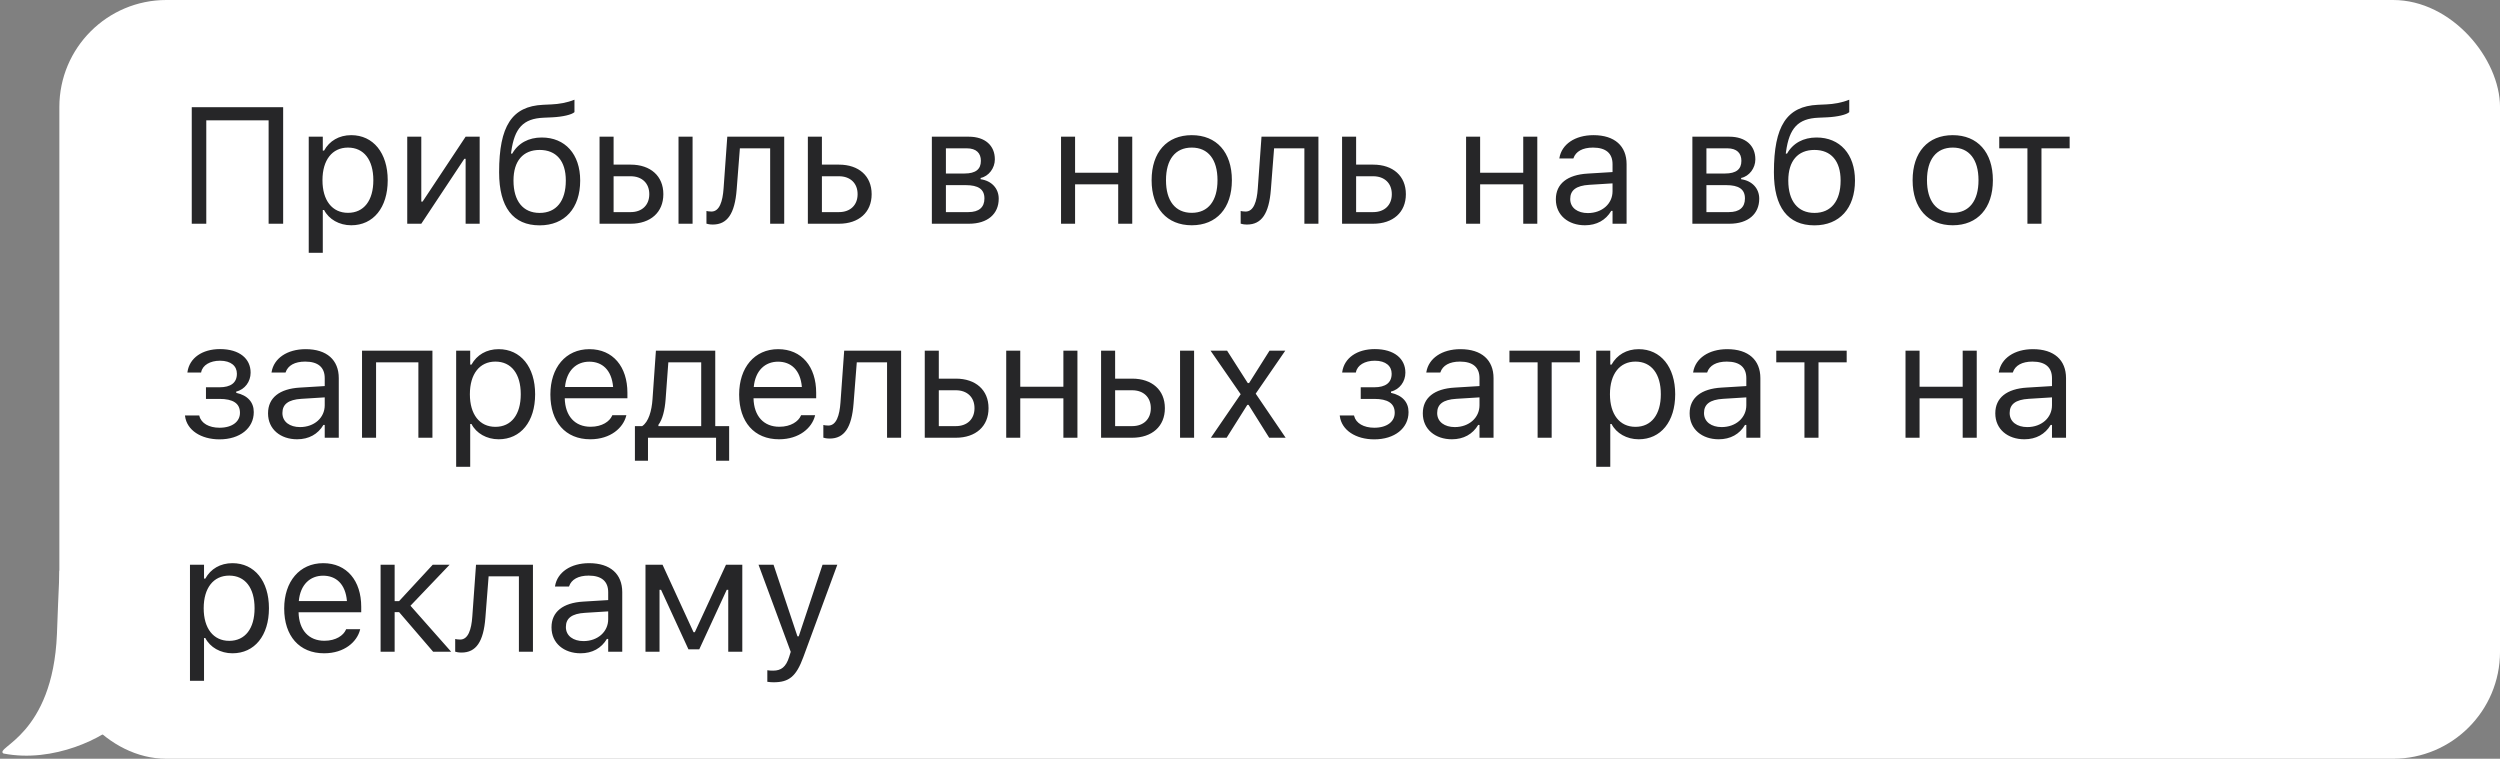
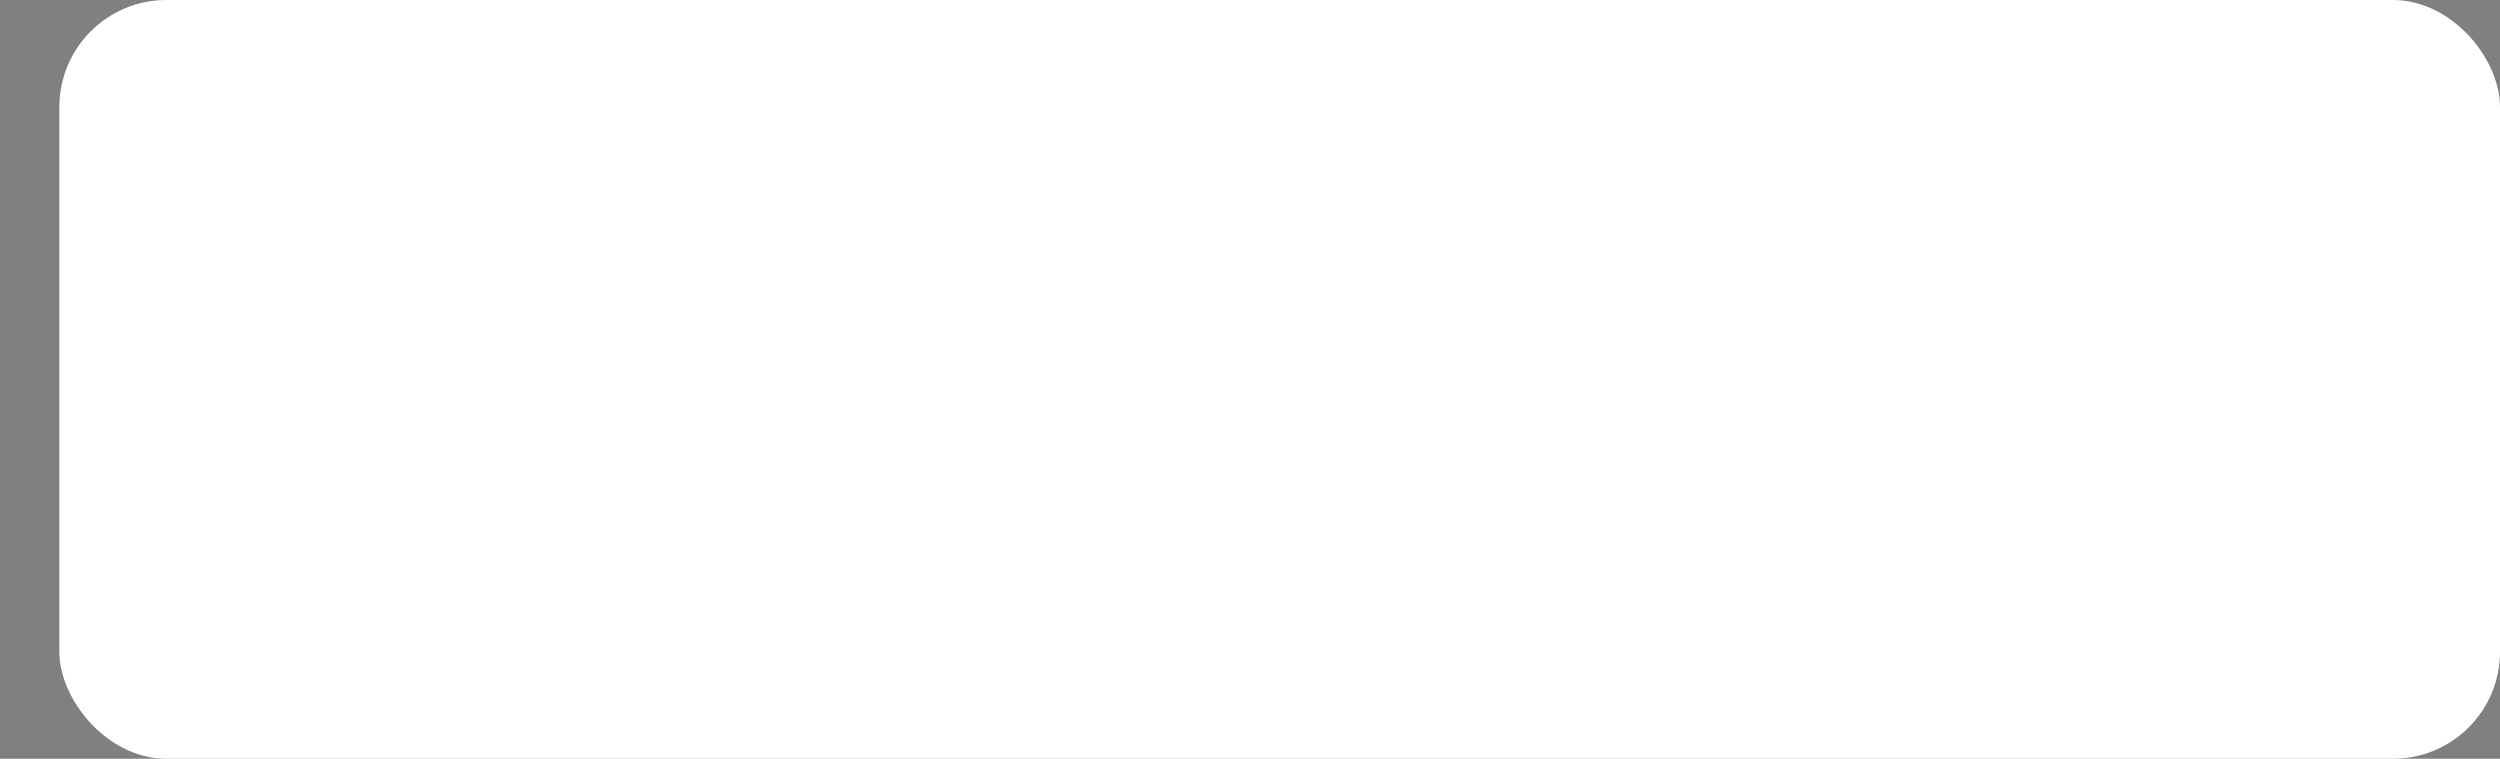
<svg xmlns="http://www.w3.org/2000/svg" width="257" height="78" viewBox="0 0 257 78" fill="none">
  <rect x="0" y="0" width="257" height="78" fill="#808080" stroke="none" />
-   <path d="M0.352 77.46C5.515 78.471 10.76 75.817 12.5 74.053C10.949 69.891 21.949 60.379 14.955 60.095C13.338 60.029 12.128 55.737 6.117 58.679C6.044 59.964 5.885 64.415 5.854 65.173C5.428 75.664 -0.623 76.817 0.352 77.46Z" fill="white" />
  <rect x="6.102" width="250.9" height="78" rx="11" fill="white" />
-   <path d="M29.108 23H27.614V12.367H21.206V23H19.712V11.022H29.108V23ZM31.738 25.988V14.052H33.183V15.479H33.316C33.864 14.483 34.86 13.894 36.105 13.894C38.371 13.894 39.857 15.729 39.857 18.518V18.534C39.857 21.34 38.379 23.158 36.105 23.158C34.876 23.158 33.805 22.544 33.316 21.589H33.183V25.988H31.738ZM35.773 21.879C37.408 21.879 38.379 20.618 38.379 18.534V18.518C38.379 16.434 37.408 15.172 35.773 15.172C34.146 15.172 33.15 16.451 33.15 18.518V18.534C33.15 20.601 34.146 21.879 35.773 21.879ZM41.864 23V14.052H43.309V20.726H43.441L47.866 14.052H49.31V23H47.866V16.326H47.733L43.309 23H41.864ZM55.476 23.166C52.737 23.166 51.309 21.298 51.309 17.712V17.696C51.309 12.948 52.629 10.922 55.825 10.773L56.721 10.731C57.435 10.698 58.282 10.565 59.054 10.25V11.528C58.772 11.794 57.825 12.01 56.788 12.06L55.875 12.101C53.791 12.192 52.886 13.164 52.554 15.604L52.529 15.787H52.662C53.268 14.716 54.339 14.135 55.692 14.135C58.099 14.135 59.643 15.853 59.643 18.551V18.567C59.643 21.406 58.058 23.166 55.476 23.166ZM55.476 21.888C57.186 21.888 58.166 20.668 58.166 18.567V18.551C58.166 16.55 57.186 15.413 55.476 15.413C53.766 15.413 52.787 16.55 52.787 18.551V18.567C52.787 20.668 53.766 21.888 55.476 21.888ZM61.634 23V14.052H63.078V16.924H64.83C66.88 16.924 68.192 18.102 68.192 19.954V19.97C68.192 21.821 66.88 23 64.83 23H61.634ZM69.752 23V14.052H71.197V23H69.752ZM64.83 18.119H63.078V21.805H64.83C66.009 21.805 66.747 21.074 66.747 19.97V19.954C66.747 18.841 66 18.119 64.83 18.119ZM75.728 19.497C75.537 21.962 74.773 23.083 73.279 23.083C72.972 23.083 72.739 23.033 72.623 22.992V21.689C72.698 21.713 72.922 21.747 73.138 21.747C73.96 21.747 74.291 20.709 74.383 19.381L74.765 14.052H80.617V23H79.172V15.247H76.06L75.728 19.497ZM83.048 23V14.052H84.492V16.924H86.243C88.294 16.924 89.605 18.102 89.605 19.954V19.97C89.605 21.821 88.294 23 86.243 23H83.048ZM86.243 18.119H84.492V21.805H86.243C87.422 21.805 88.161 21.074 88.161 19.97V19.954C88.161 18.841 87.414 18.119 86.243 18.119ZM95.795 23V14.052H99.588C101.282 14.052 102.27 14.973 102.27 16.376V16.393C102.27 17.281 101.647 18.119 100.809 18.294V18.426C101.946 18.584 102.668 19.381 102.668 20.419V20.435C102.668 21.987 101.531 23 99.605 23H95.795ZM97.239 17.837H99.149C100.311 17.837 100.834 17.389 100.834 16.542V16.525C100.834 15.762 100.385 15.247 99.381 15.247H97.239V17.837ZM97.239 21.805H99.547C100.643 21.805 101.199 21.307 101.199 20.41V20.394C101.199 19.447 100.56 19.032 99.273 19.032H97.239V21.805ZM114.951 23V18.949H110.518V23H109.074V14.052H110.518V17.754H114.951V14.052H116.395V23H114.951ZM122.512 23.158C119.963 23.158 118.386 21.398 118.386 18.534V18.518C118.386 15.646 119.963 13.894 122.512 13.894C125.06 13.894 126.637 15.646 126.637 18.518V18.534C126.637 21.398 125.06 23.158 122.512 23.158ZM122.512 21.879C124.205 21.879 125.159 20.643 125.159 18.534V18.518C125.159 16.401 124.205 15.172 122.512 15.172C120.818 15.172 119.864 16.401 119.864 18.518V18.534C119.864 20.643 120.818 21.879 122.512 21.879ZM130.645 19.497C130.454 21.962 129.69 23.083 128.196 23.083C127.889 23.083 127.657 23.033 127.541 22.992V21.689C127.615 21.713 127.839 21.747 128.055 21.747C128.877 21.747 129.209 20.709 129.3 19.381L129.682 14.052H135.534V23H134.09V15.247H130.977L130.645 19.497ZM137.965 23V14.052H139.409V16.924H141.161C143.211 16.924 144.523 18.102 144.523 19.954V19.97C144.523 21.821 143.211 23 141.161 23H137.965ZM141.161 18.119H139.409V21.805H141.161C142.34 21.805 143.078 21.074 143.078 19.97V19.954C143.078 18.841 142.331 18.119 141.161 18.119ZM156.589 23V18.949H152.157V23H150.713V14.052H152.157V17.754H156.589V14.052H158.034V23H156.589ZM162.93 23.158C161.228 23.158 159.942 22.128 159.942 20.502V20.485C159.942 18.891 161.12 17.97 163.204 17.845L165.769 17.688V16.874C165.769 15.77 165.097 15.172 163.76 15.172C162.689 15.172 161.984 15.571 161.751 16.268L161.743 16.293H160.299L160.307 16.243C160.539 14.84 161.901 13.894 163.81 13.894C165.993 13.894 167.213 15.015 167.213 16.874V23H165.769V21.68H165.636C165.072 22.635 164.134 23.158 162.93 23.158ZM161.419 20.468C161.419 21.373 162.191 21.904 163.229 21.904C164.698 21.904 165.769 20.941 165.769 19.663V18.85L163.378 18.999C162.017 19.082 161.419 19.564 161.419 20.452V20.468ZM173.976 23V14.052H177.769C179.463 14.052 180.45 14.973 180.45 16.376V16.393C180.45 17.281 179.828 18.119 178.99 18.294V18.426C180.127 18.584 180.849 19.381 180.849 20.419V20.435C180.849 21.987 179.712 23 177.786 23H173.976ZM175.42 17.837H177.329C178.491 17.837 179.014 17.389 179.014 16.542V16.525C179.014 15.762 178.566 15.247 177.562 15.247H175.42V17.837ZM175.42 21.805H177.728C178.823 21.805 179.38 21.307 179.38 20.41V20.394C179.38 19.447 178.74 19.032 177.454 19.032H175.42V21.805ZM186.525 23.166C183.786 23.166 182.358 21.298 182.358 17.712V17.696C182.358 12.948 183.678 10.922 186.874 10.773L187.77 10.731C188.484 10.698 189.331 10.565 190.103 10.25V11.528C189.821 11.794 188.874 12.01 187.837 12.06L186.924 12.101C184.84 12.192 183.936 13.164 183.603 15.604L183.579 15.787H183.711C184.317 14.716 185.388 14.135 186.741 14.135C189.148 14.135 190.692 15.853 190.692 18.551V18.567C190.692 21.406 189.107 23.166 186.525 23.166ZM186.525 21.888C188.235 21.888 189.215 20.668 189.215 18.567V18.551C189.215 16.55 188.235 15.413 186.525 15.413C184.815 15.413 183.836 16.55 183.836 18.551V18.567C183.836 20.668 184.815 21.888 186.525 21.888ZM200.742 23.158C198.194 23.158 196.617 21.398 196.617 18.534V18.518C196.617 15.646 198.194 13.894 200.742 13.894C203.29 13.894 204.868 15.646 204.868 18.518V18.534C204.868 21.398 203.29 23.158 200.742 23.158ZM200.742 21.879C202.435 21.879 203.39 20.643 203.39 18.534V18.518C203.39 16.401 202.435 15.172 200.742 15.172C199.049 15.172 198.094 16.401 198.094 18.518V18.534C198.094 20.643 199.049 21.879 200.742 21.879ZM212.76 14.052V15.247H209.863V23H208.419V15.247H205.522V14.052H212.76ZM22.567 45.166C20.658 45.166 19.206 44.22 19.023 42.775L19.015 42.709H20.484L20.5 42.775C20.683 43.506 21.48 43.971 22.567 43.971C23.887 43.971 24.668 43.331 24.668 42.443V42.427C24.668 41.456 23.937 41.007 22.567 41.007H21.173V39.812H22.567C23.713 39.812 24.352 39.355 24.352 38.426V38.409C24.352 37.645 23.763 37.081 22.617 37.081C21.596 37.081 20.824 37.538 20.683 38.252L20.675 38.293H19.264L19.272 38.235C19.48 36.799 20.791 35.886 22.617 35.886C24.618 35.886 25.763 36.873 25.763 38.301V38.318C25.763 39.223 25.174 40.044 24.286 40.252V40.385C25.464 40.642 26.087 41.356 26.087 42.352V42.369C26.087 44.029 24.651 45.166 22.567 45.166ZM30.543 45.158C28.841 45.158 27.555 44.128 27.555 42.502V42.485C27.555 40.891 28.734 39.97 30.817 39.845L33.382 39.688V38.874C33.382 37.77 32.71 37.172 31.373 37.172C30.302 37.172 29.597 37.571 29.364 38.268L29.356 38.293H27.912L27.92 38.243C28.152 36.84 29.514 35.894 31.423 35.894C33.606 35.894 34.826 37.015 34.826 38.874V45H33.382V43.68H33.249C32.685 44.635 31.747 45.158 30.543 45.158ZM29.032 42.468C29.032 43.373 29.804 43.904 30.842 43.904C32.311 43.904 33.382 42.941 33.382 41.663V40.85L30.991 40.999C29.63 41.082 29.032 41.563 29.032 42.452V42.468ZM37.216 45V36.052H44.454V45H43.01V37.247H38.66V45H37.216ZM46.893 47.988V36.052H48.337V37.48H48.47C49.018 36.483 50.014 35.894 51.259 35.894C53.526 35.894 55.011 37.728 55.011 40.518V40.534C55.011 43.34 53.534 45.158 51.259 45.158C50.031 45.158 48.96 44.544 48.47 43.589H48.337V47.988H46.893ZM50.927 43.879C52.563 43.879 53.534 42.618 53.534 40.534V40.518C53.534 38.434 52.563 37.172 50.927 37.172C49.3 37.172 48.304 38.451 48.304 40.518V40.534C48.304 42.601 49.3 43.879 50.927 43.879ZM60.679 45.158C58.123 45.158 56.579 43.365 56.579 40.559V40.551C56.579 37.787 58.156 35.894 60.588 35.894C63.02 35.894 64.498 37.704 64.498 40.377V40.941H58.056C58.098 42.792 59.119 43.871 60.713 43.871C61.925 43.871 62.672 43.298 62.912 42.759L62.946 42.684H64.39L64.373 42.751C64.066 43.962 62.788 45.158 60.679 45.158ZM60.58 37.181C59.252 37.181 58.239 38.085 58.081 39.787H63.029C62.879 38.019 61.9 37.181 60.58 37.181ZM66.613 47.366H65.269V43.805H66.016C66.671 43.373 66.995 42.244 67.078 41.041L67.427 36.052H73.528V43.805H74.956V47.366H73.611V45H66.613V47.366ZM72.084 43.805V37.247H68.705L68.423 41.074C68.34 42.161 68.108 43.116 67.684 43.672V43.805H72.084ZM80.084 45.158C77.528 45.158 75.984 43.365 75.984 40.559V40.551C75.984 37.787 77.561 35.894 79.993 35.894C82.425 35.894 83.903 37.704 83.903 40.377V40.941H77.461C77.503 42.792 78.524 43.871 80.117 43.871C81.329 43.871 82.076 43.298 82.317 42.759L82.35 42.684H83.795L83.778 42.751C83.471 43.962 82.193 45.158 80.084 45.158ZM79.985 37.181C78.656 37.181 77.644 38.085 77.486 39.787H82.433C82.284 38.019 81.304 37.181 79.985 37.181ZM87.745 41.497C87.554 43.962 86.79 45.083 85.296 45.083C84.989 45.083 84.756 45.033 84.64 44.992V43.688C84.715 43.713 84.939 43.747 85.155 43.747C85.977 43.747 86.308 42.709 86.4 41.381L86.782 36.052H92.634V45H91.189V37.247H88.077L87.745 41.497ZM95.065 45V36.052H96.509V38.924H98.26C100.311 38.924 101.622 40.102 101.622 41.954V41.97C101.622 43.821 100.311 45 98.26 45H95.065ZM98.26 40.119H96.509V43.805H98.26C99.439 43.805 100.178 43.074 100.178 41.97V41.954C100.178 40.841 99.431 40.119 98.26 40.119ZM109.316 45V40.949H104.883V45H103.439V36.052H104.883V39.754H109.316V36.052H110.76V45H109.316ZM113.191 45V36.052H114.635V38.924H116.387C118.437 38.924 119.749 40.102 119.749 41.954V41.97C119.749 43.821 118.437 45 116.387 45H113.191ZM121.309 45V36.052H122.753V45H121.309ZM116.387 40.119H114.635V43.805H116.387C117.566 43.805 118.304 43.074 118.304 41.97V41.954C118.304 40.841 117.557 40.119 116.387 40.119ZM124.479 45L127.542 40.526L124.446 36.052H126.147L128.272 39.38H128.405L130.505 36.052H132.124L129.086 40.468L132.165 45H130.472L128.355 41.622H128.222L126.097 45H124.479ZM141.277 45.166C139.368 45.166 137.915 44.22 137.733 42.775L137.724 42.709H139.194L139.21 42.775C139.393 43.506 140.19 43.971 141.277 43.971C142.597 43.971 143.377 43.331 143.377 42.443V42.427C143.377 41.456 142.647 41.007 141.277 41.007H139.883V39.812H141.277C142.423 39.812 143.062 39.355 143.062 38.426V38.409C143.062 37.645 142.472 37.081 141.327 37.081C140.306 37.081 139.534 37.538 139.393 38.252L139.384 38.293H137.973L137.982 38.235C138.189 36.799 139.501 35.886 141.327 35.886C143.327 35.886 144.473 36.873 144.473 38.301V38.318C144.473 39.223 143.883 40.044 142.995 40.252V40.385C144.174 40.642 144.797 41.356 144.797 42.352V42.369C144.797 44.029 143.361 45.166 141.277 45.166ZM149.253 45.158C147.551 45.158 146.265 44.128 146.265 42.502V42.485C146.265 40.891 147.443 39.97 149.527 39.845L152.092 39.688V38.874C152.092 37.77 151.419 37.172 150.083 37.172C149.012 37.172 148.307 37.571 148.074 38.268L148.066 38.293H146.621L146.63 38.243C146.862 36.84 148.224 35.894 150.133 35.894C152.316 35.894 153.536 37.015 153.536 38.874V45H152.092V43.68H151.959C151.394 44.635 150.456 45.158 149.253 45.158ZM147.742 42.468C147.742 43.373 148.514 43.904 149.552 43.904C151.021 43.904 152.092 42.941 152.092 41.663V40.85L149.701 40.999C148.34 41.082 147.742 41.563 147.742 42.452V42.468ZM162.408 36.052V37.247H159.511V45H158.067V37.247H155.17V36.052H162.408ZM164.092 47.988V36.052H165.536V37.48H165.669C166.217 36.483 167.213 35.894 168.458 35.894C170.724 35.894 172.21 37.728 172.21 40.518V40.534C172.21 43.34 170.733 45.158 168.458 45.158C167.23 45.158 166.159 44.544 165.669 43.589H165.536V47.988H164.092ZM168.126 43.879C169.762 43.879 170.733 42.618 170.733 40.534V40.518C170.733 38.434 169.762 37.172 168.126 37.172C166.499 37.172 165.503 38.451 165.503 40.518V40.534C165.503 42.601 166.499 43.879 168.126 43.879ZM176.683 45.158C174.981 45.158 173.695 44.128 173.695 42.502V42.485C173.695 40.891 174.874 39.97 176.957 39.845L179.522 39.688V38.874C179.522 37.77 178.85 37.172 177.513 37.172C176.442 37.172 175.737 37.571 175.504 38.268L175.496 38.293H174.052L174.06 38.243C174.293 36.84 175.654 35.894 177.563 35.894C179.746 35.894 180.966 37.015 180.966 38.874V45H179.522V43.68H179.389C178.825 44.635 177.887 45.158 176.683 45.158ZM175.172 42.468C175.172 43.373 175.944 43.904 176.982 43.904C178.451 43.904 179.522 42.941 179.522 41.663V40.85L177.131 40.999C175.77 41.082 175.172 41.563 175.172 42.452V42.468ZM189.839 36.052V37.247H186.942V45H185.497V37.247H182.6V36.052H189.839ZM201.764 45V40.949H197.332V45H195.887V36.052H197.332V39.754H201.764V36.052H203.209V45H201.764ZM208.105 45.158C206.403 45.158 205.117 44.128 205.117 42.502V42.485C205.117 40.891 206.295 39.97 208.379 39.845L210.944 39.688V38.874C210.944 37.77 210.271 37.172 208.935 37.172C207.864 37.172 207.159 37.571 206.926 38.268L206.918 38.293H205.474L205.482 38.243C205.714 36.84 207.076 35.894 208.985 35.894C211.168 35.894 212.388 37.015 212.388 38.874V45H210.944V43.68H210.811C210.246 44.635 209.308 45.158 208.105 45.158ZM206.594 42.468C206.594 43.373 207.366 43.904 208.404 43.904C209.873 43.904 210.944 42.941 210.944 41.663V40.85L208.553 40.999C207.192 41.082 206.594 41.563 206.594 42.452V42.468ZM19.529 69.988V58.052H20.974V59.48H21.106C21.654 58.483 22.65 57.894 23.895 57.894C26.162 57.894 27.648 59.728 27.648 62.518V62.534C27.648 65.34 26.17 67.158 23.895 67.158C22.667 67.158 21.596 66.543 21.106 65.589H20.974V69.988H19.529ZM23.564 65.879C25.199 65.879 26.17 64.618 26.17 62.534V62.518C26.17 60.434 25.199 59.172 23.564 59.172C21.936 59.172 20.94 60.451 20.94 62.518V62.534C20.94 64.601 21.936 65.879 23.564 65.879ZM33.316 67.158C30.759 67.158 29.215 65.365 29.215 62.559V62.551C29.215 59.787 30.792 57.894 33.224 57.894C35.657 57.894 37.134 59.704 37.134 62.377V62.941H30.693C30.734 64.792 31.755 65.871 33.349 65.871C34.561 65.871 35.308 65.298 35.548 64.759L35.582 64.684H37.026L37.01 64.751C36.702 65.962 35.424 67.158 33.316 67.158ZM33.216 59.181C31.888 59.181 30.875 60.085 30.718 61.787H35.665C35.515 60.019 34.536 59.181 33.216 59.181ZM41.026 62.924H40.569V67H39.125V58.052H40.569V61.795H41.026L44.487 58.052H46.222L42.196 62.269L46.38 67H44.529L41.026 62.924ZM49.898 63.497C49.707 65.962 48.944 67.083 47.449 67.083C47.142 67.083 46.91 67.033 46.794 66.992V65.689C46.868 65.713 47.092 65.747 47.308 65.747C48.13 65.747 48.462 64.709 48.553 63.381L48.935 58.052H54.787V67H53.343V59.247H50.23L49.898 63.497ZM59.683 67.158C57.982 67.158 56.695 66.128 56.695 64.501V64.485C56.695 62.891 57.874 61.97 59.957 61.845L62.522 61.688V60.874C62.522 59.77 61.85 59.172 60.514 59.172C59.443 59.172 58.737 59.571 58.505 60.268L58.496 60.293H57.052L57.06 60.243C57.293 58.84 58.654 57.894 60.563 57.894C62.746 57.894 63.967 59.015 63.967 60.874V67H62.522V65.68H62.389C61.825 66.635 60.887 67.158 59.683 67.158ZM58.173 64.468C58.173 65.373 58.945 65.904 59.982 65.904C61.452 65.904 62.522 64.941 62.522 63.663V62.85L60.132 62.999C58.77 63.082 58.173 63.563 58.173 64.452V64.468ZM67.8 67H66.356V58.052H68.108L71.295 64.991H71.428L74.632 58.052H76.309V67H74.864V60.633H74.707L71.884 66.751H70.772L67.958 60.633H67.8V67ZM79.52 70.138C79.329 70.138 79.08 70.121 78.881 70.088V68.901C79.055 68.934 79.279 68.942 79.478 68.942C80.3 68.942 80.798 68.569 81.122 67.54L81.288 67.008L77.976 58.052H79.52L81.977 65.415H82.11L84.558 58.052H86.077L82.583 67.548C81.844 69.557 81.105 70.138 79.52 70.138Z" fill="#262628" />
</svg>